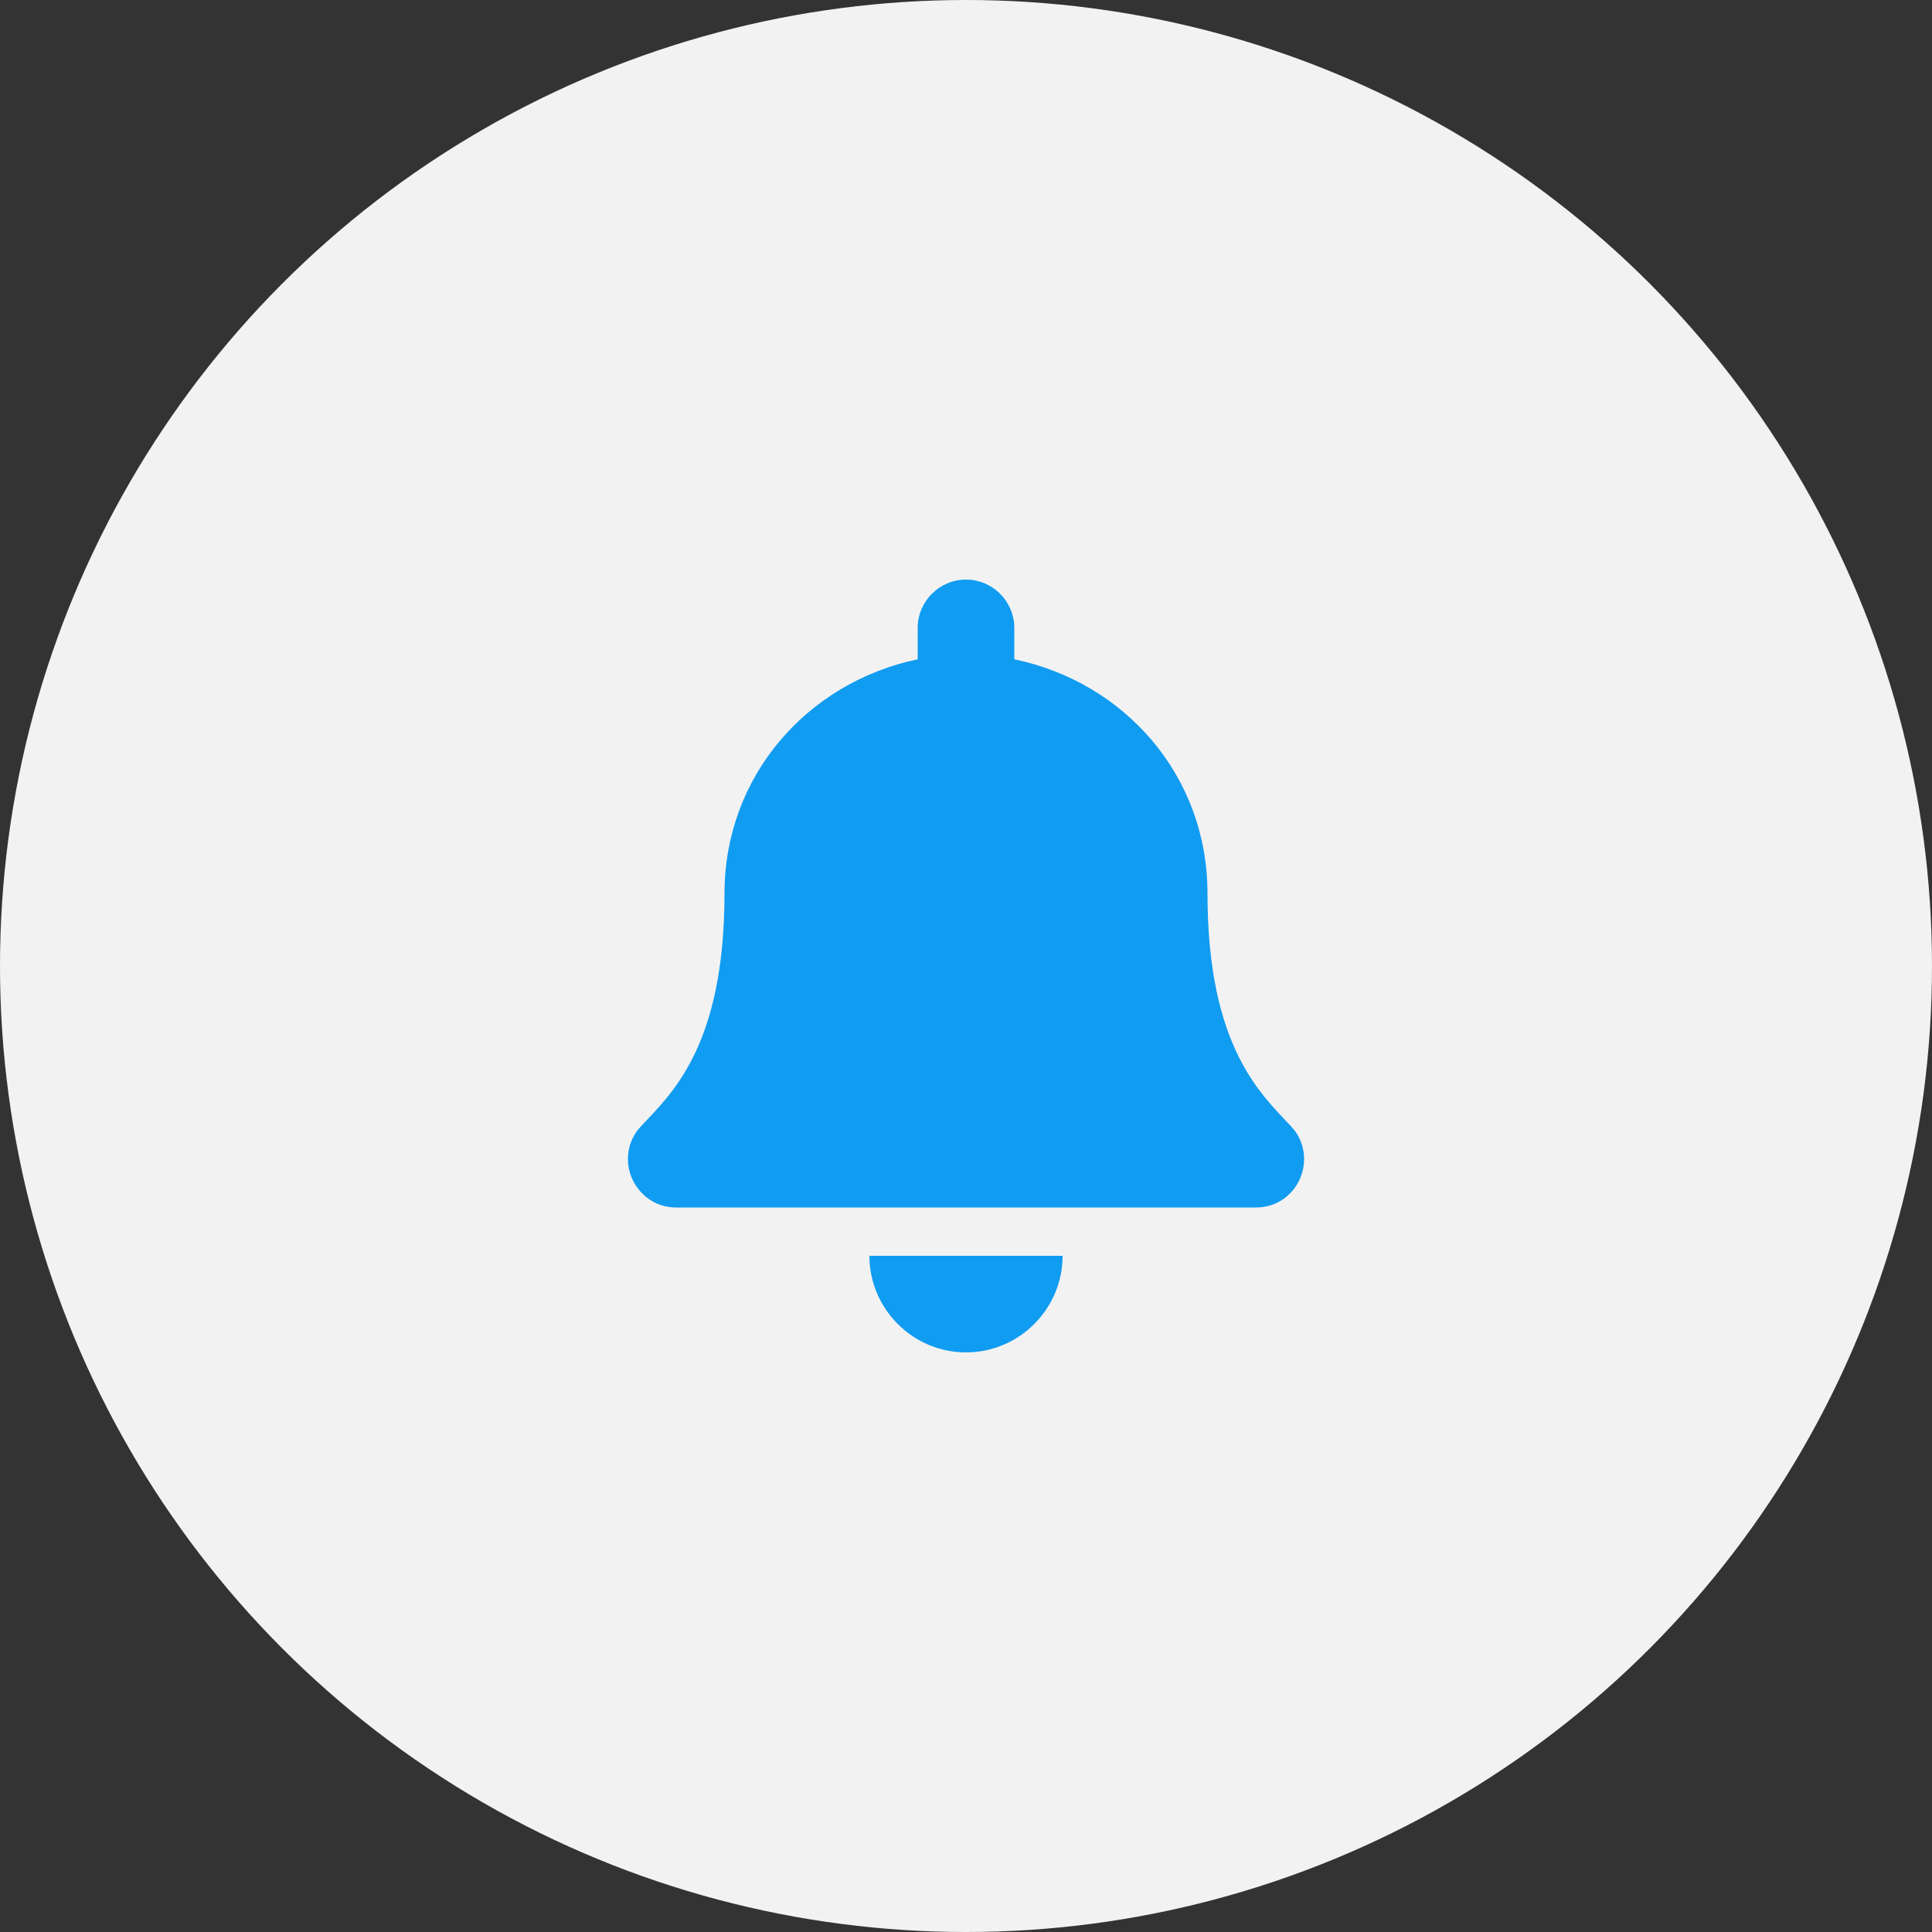
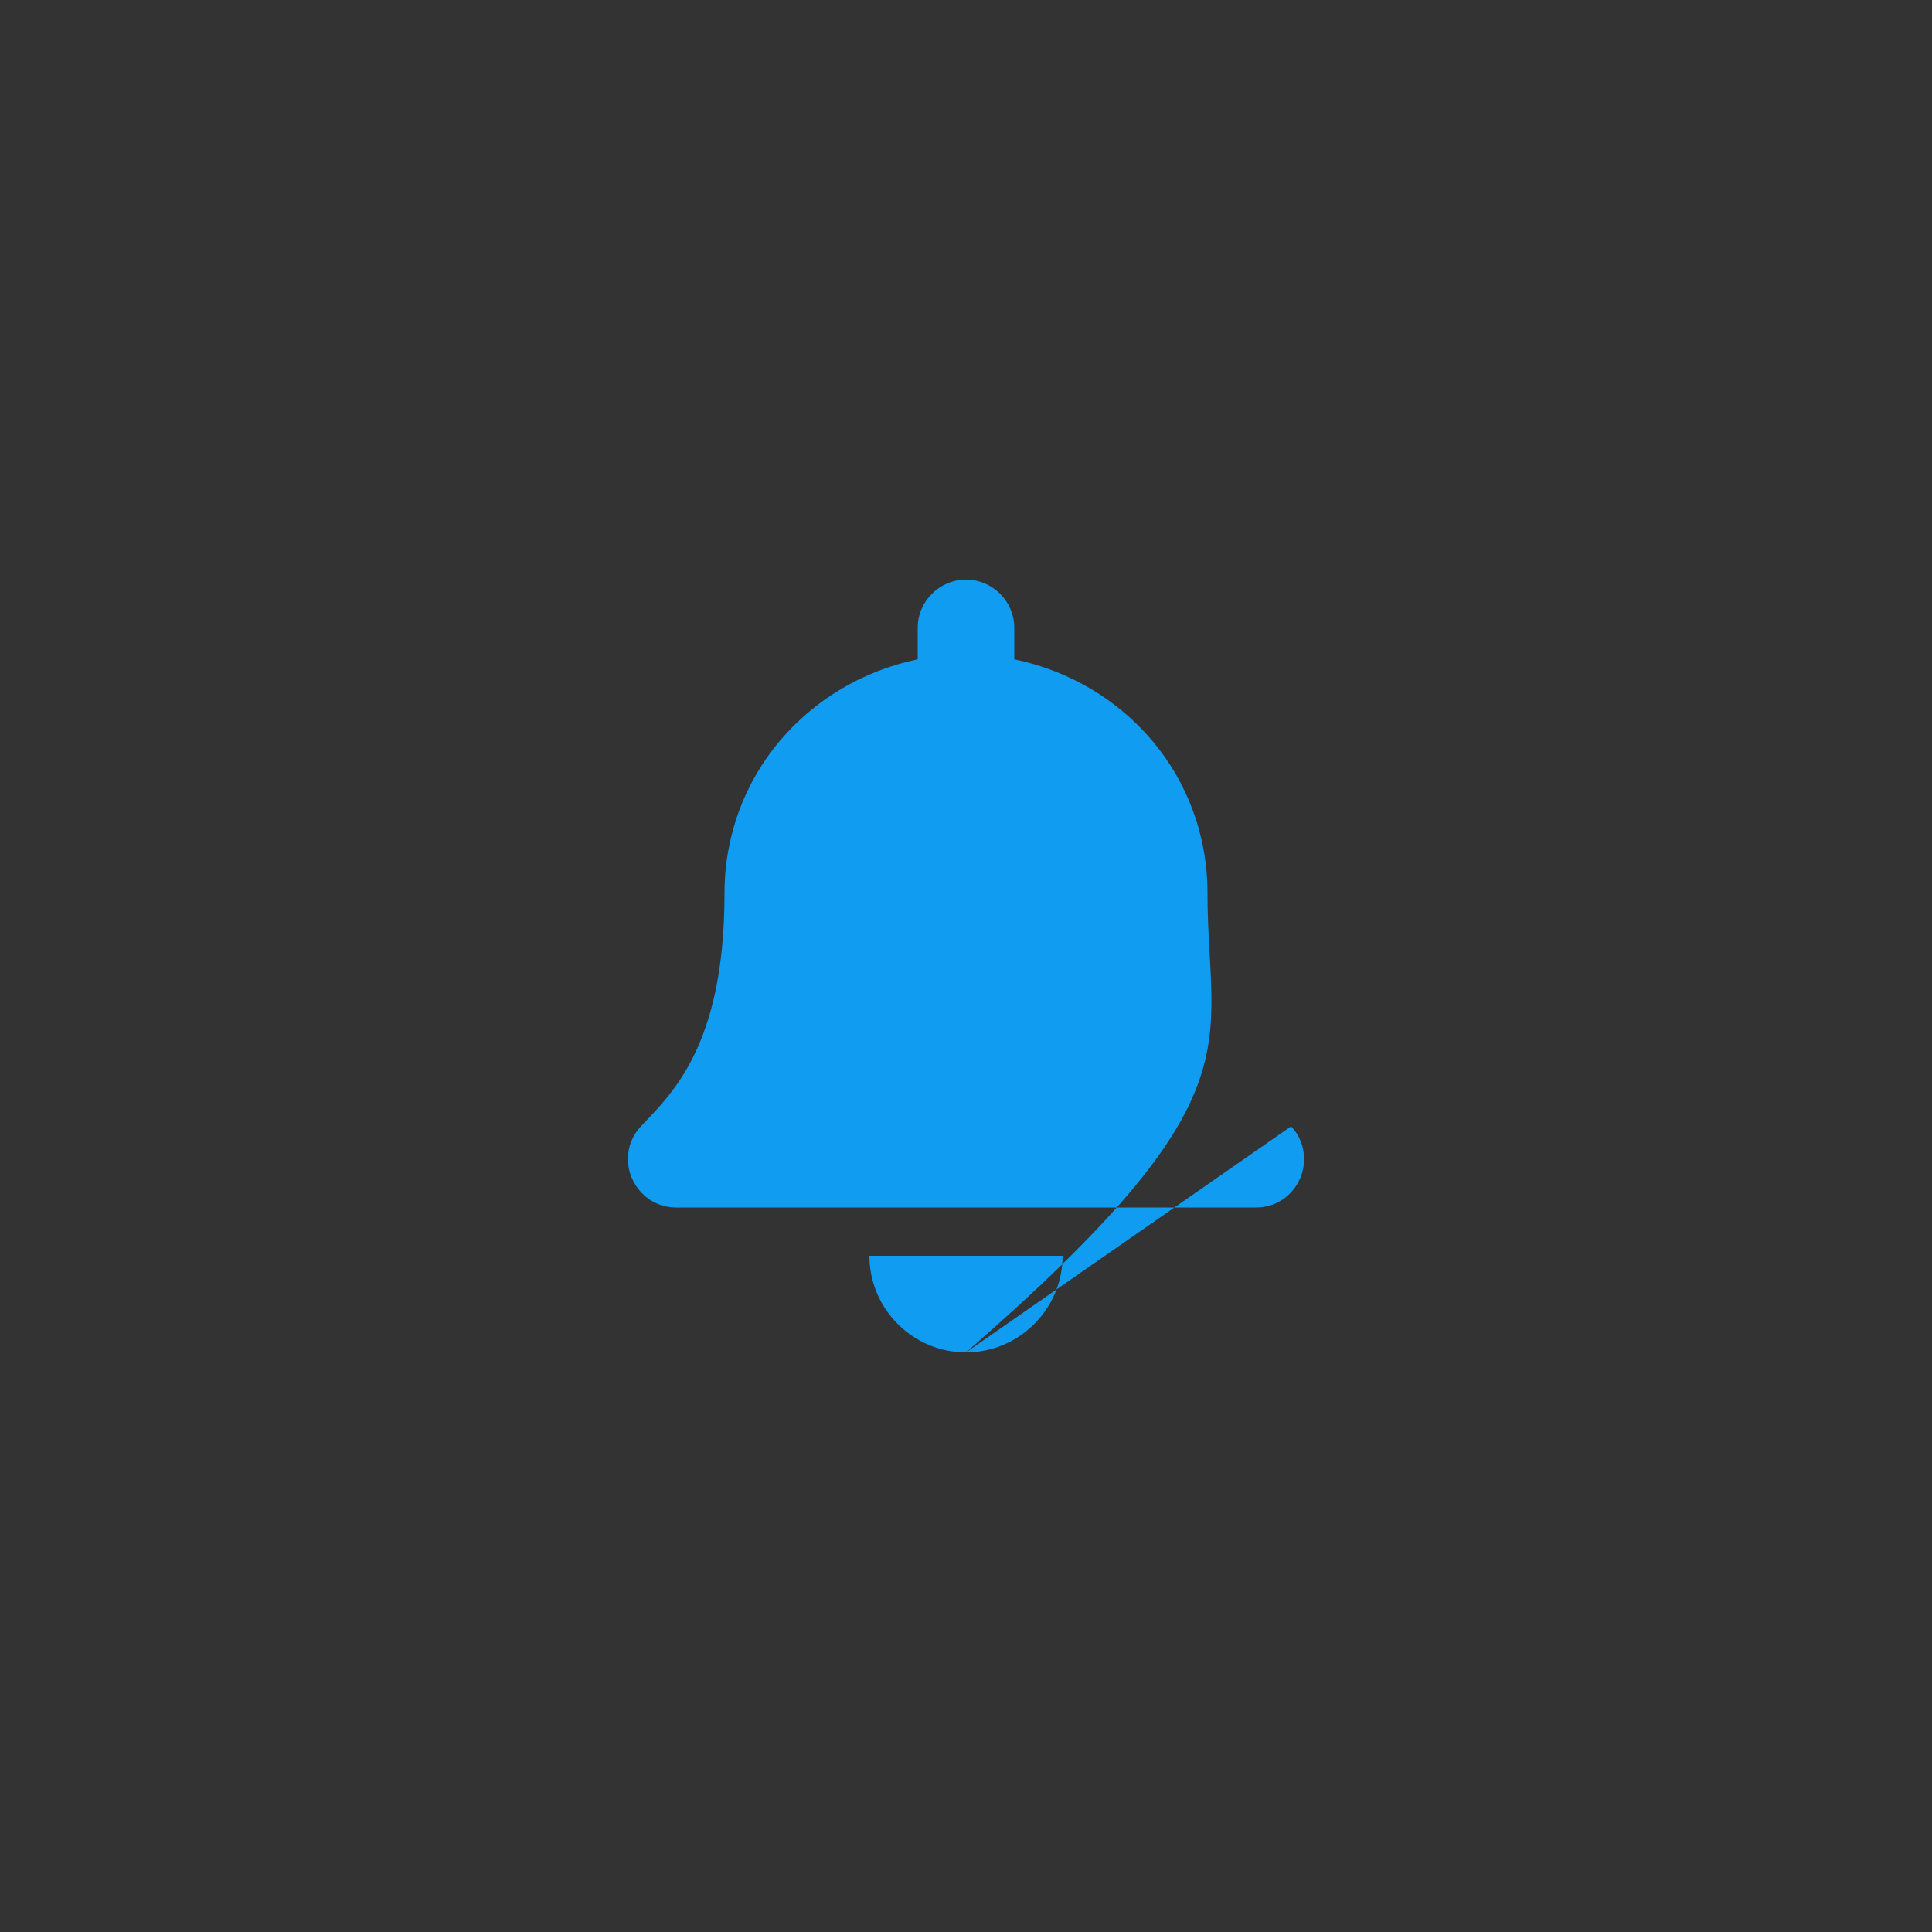
<svg xmlns="http://www.w3.org/2000/svg" width="64" height="64" viewBox="0 0 64 64" fill="none">
  <rect x="0" y="0" width="64" height="64" fill="#333333" stroke="none" />
-   <circle cx="32" cy="32" r="32" fill="#F2F2F2" />
-   <path d="M32 44.8C33.76 44.8 35.2 43.36 35.2 41.6H28.8C28.8 43.36 30.24 44.8 32 44.8ZM42.768 37.312C41.808 36.272 40 34.72 40 29.6C40 25.712 37.28 22.608 33.6 21.84V20.8C33.6 19.92 32.88 19.2 32 19.2C31.12 19.2 30.4 19.92 30.4 20.8V21.84C26.736 22.608 24 25.712 24 29.6C24 34.72 22.192 36.272 21.232 37.312C20.928 37.632 20.8 38.016 20.8 38.4C20.8 39.216 21.456 40 22.4 40H41.6C42.56 40 43.2 39.216 43.2 38.4C43.2 38.016 43.072 37.632 42.768 37.312Z" fill="#109CF1" />
+   <path d="M32 44.8C33.76 44.8 35.2 43.36 35.2 41.6H28.8C28.8 43.36 30.24 44.8 32 44.8ZC41.808 36.272 40 34.72 40 29.6C40 25.712 37.28 22.608 33.6 21.84V20.8C33.6 19.92 32.88 19.2 32 19.2C31.12 19.2 30.4 19.92 30.4 20.8V21.84C26.736 22.608 24 25.712 24 29.6C24 34.72 22.192 36.272 21.232 37.312C20.928 37.632 20.8 38.016 20.8 38.4C20.8 39.216 21.456 40 22.4 40H41.6C42.56 40 43.2 39.216 43.2 38.4C43.2 38.016 43.072 37.632 42.768 37.312Z" fill="#109CF1" />
</svg>